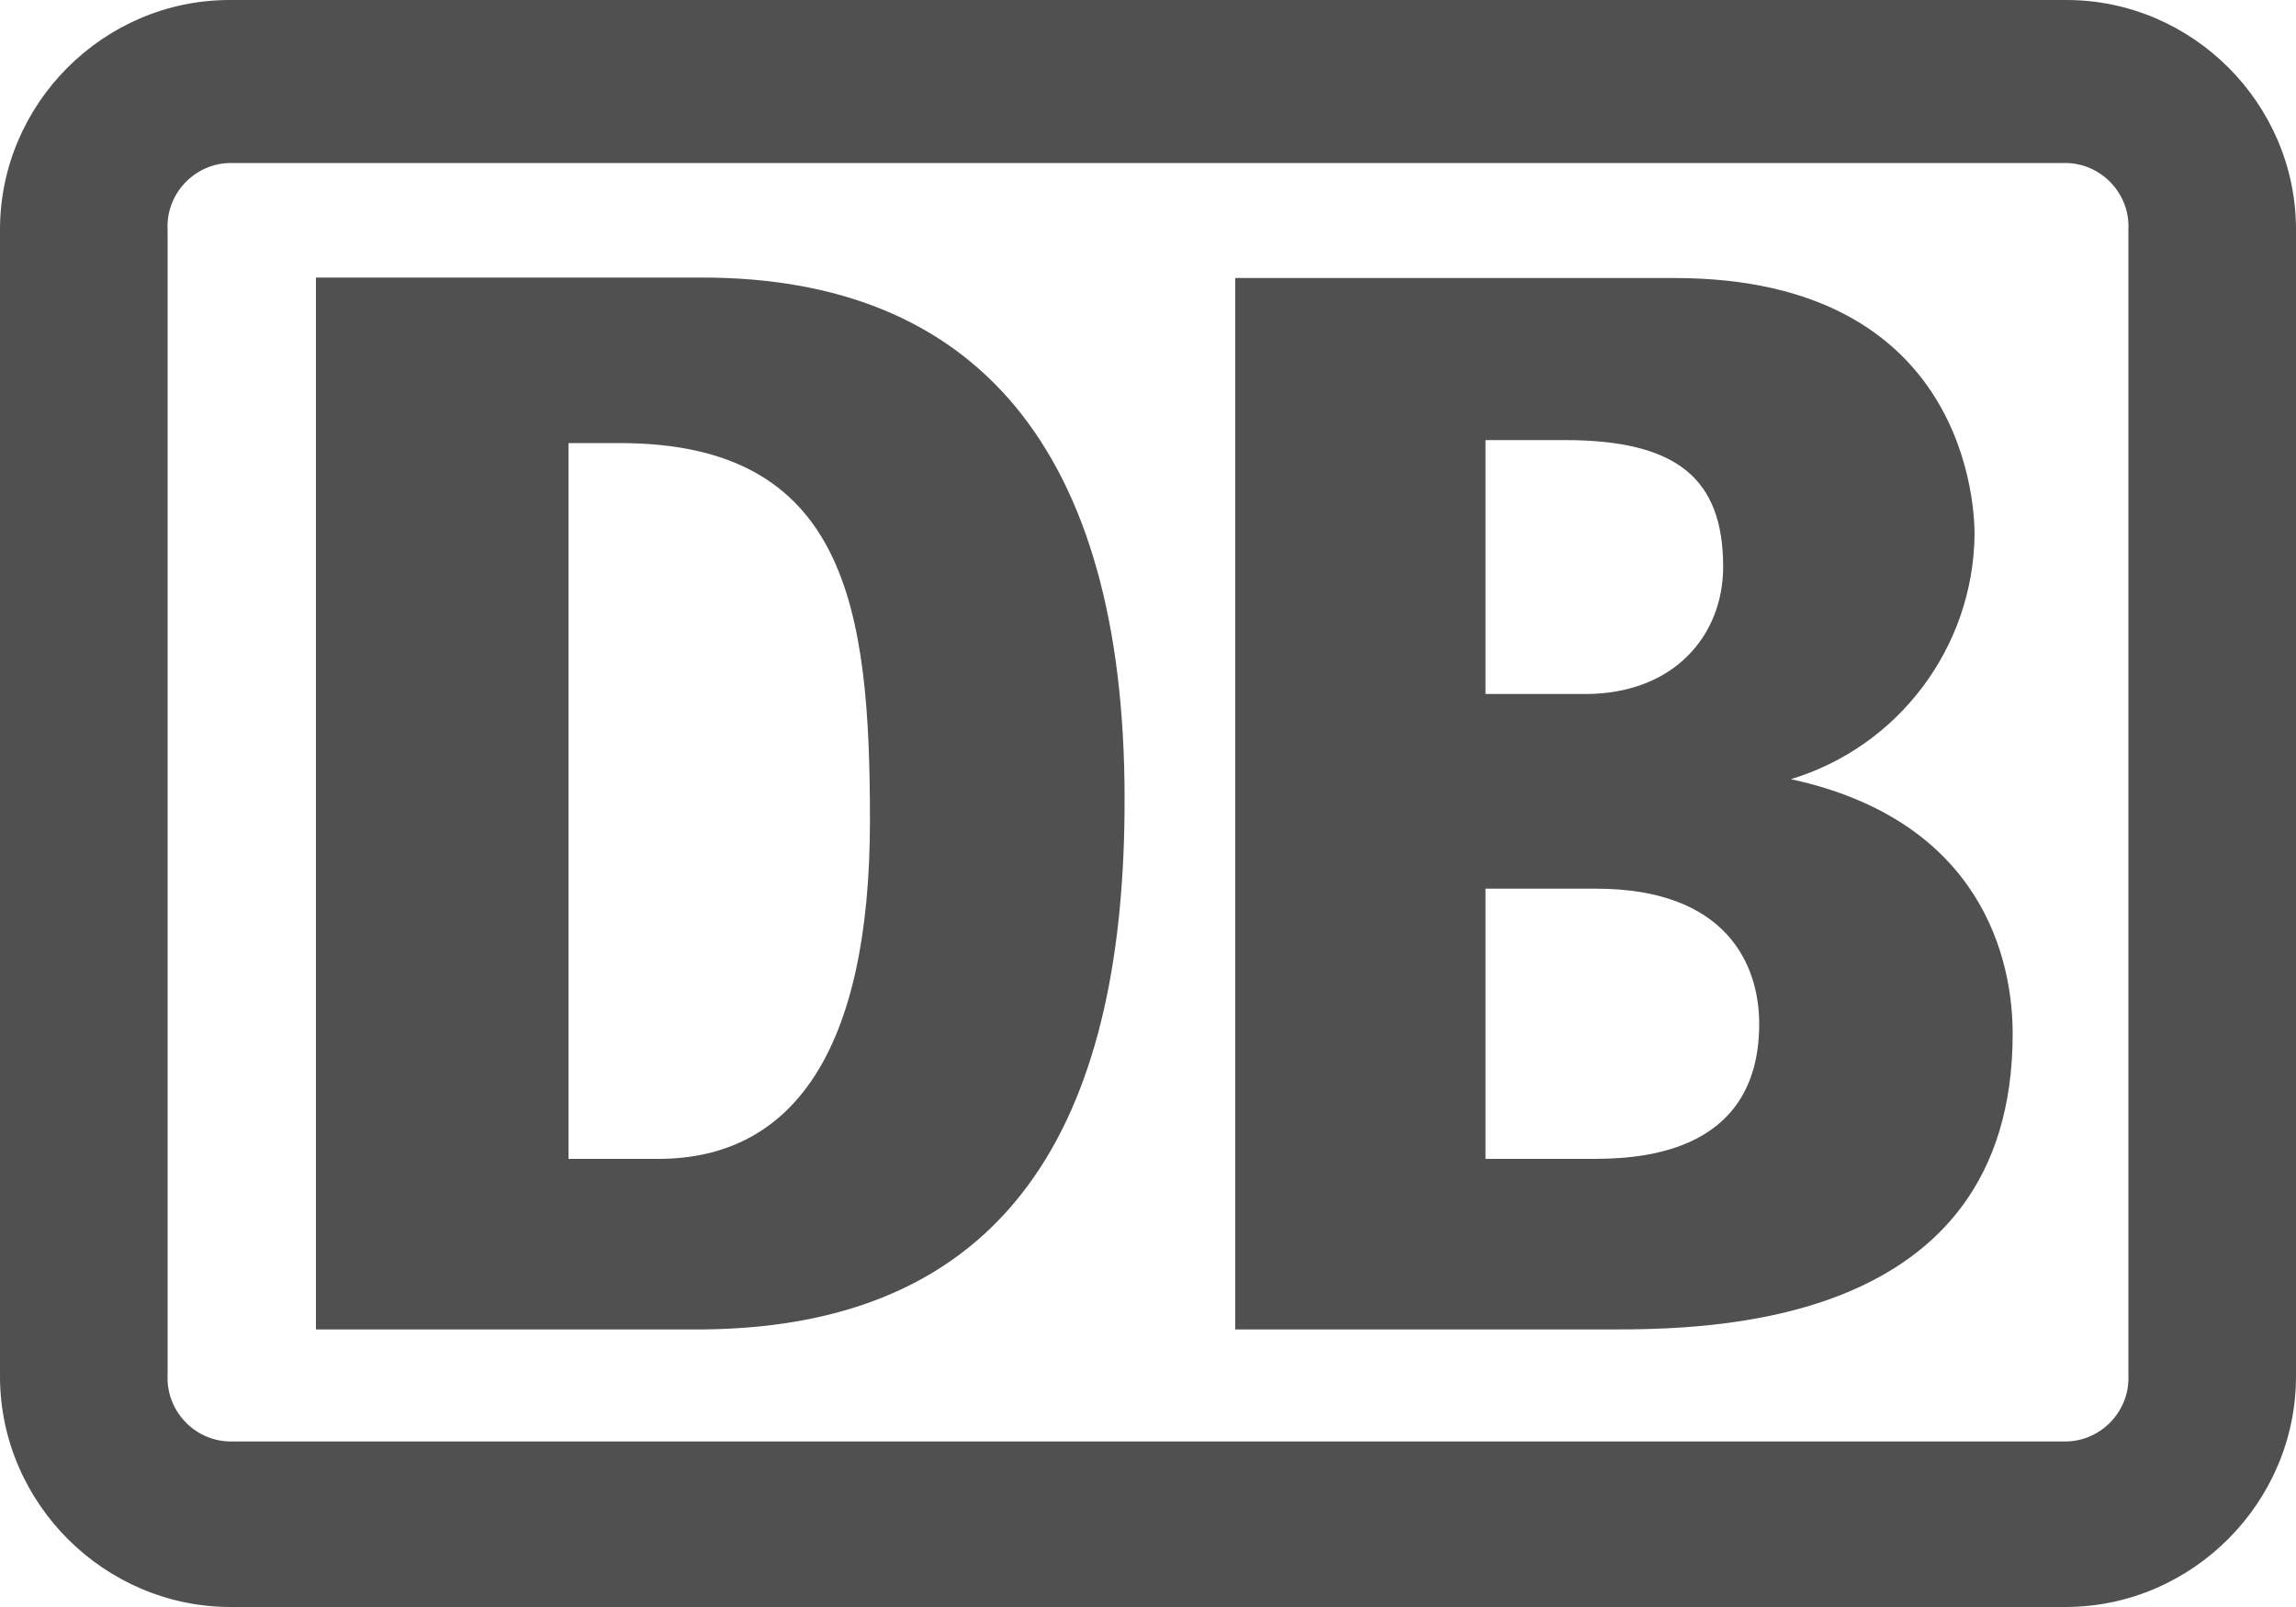
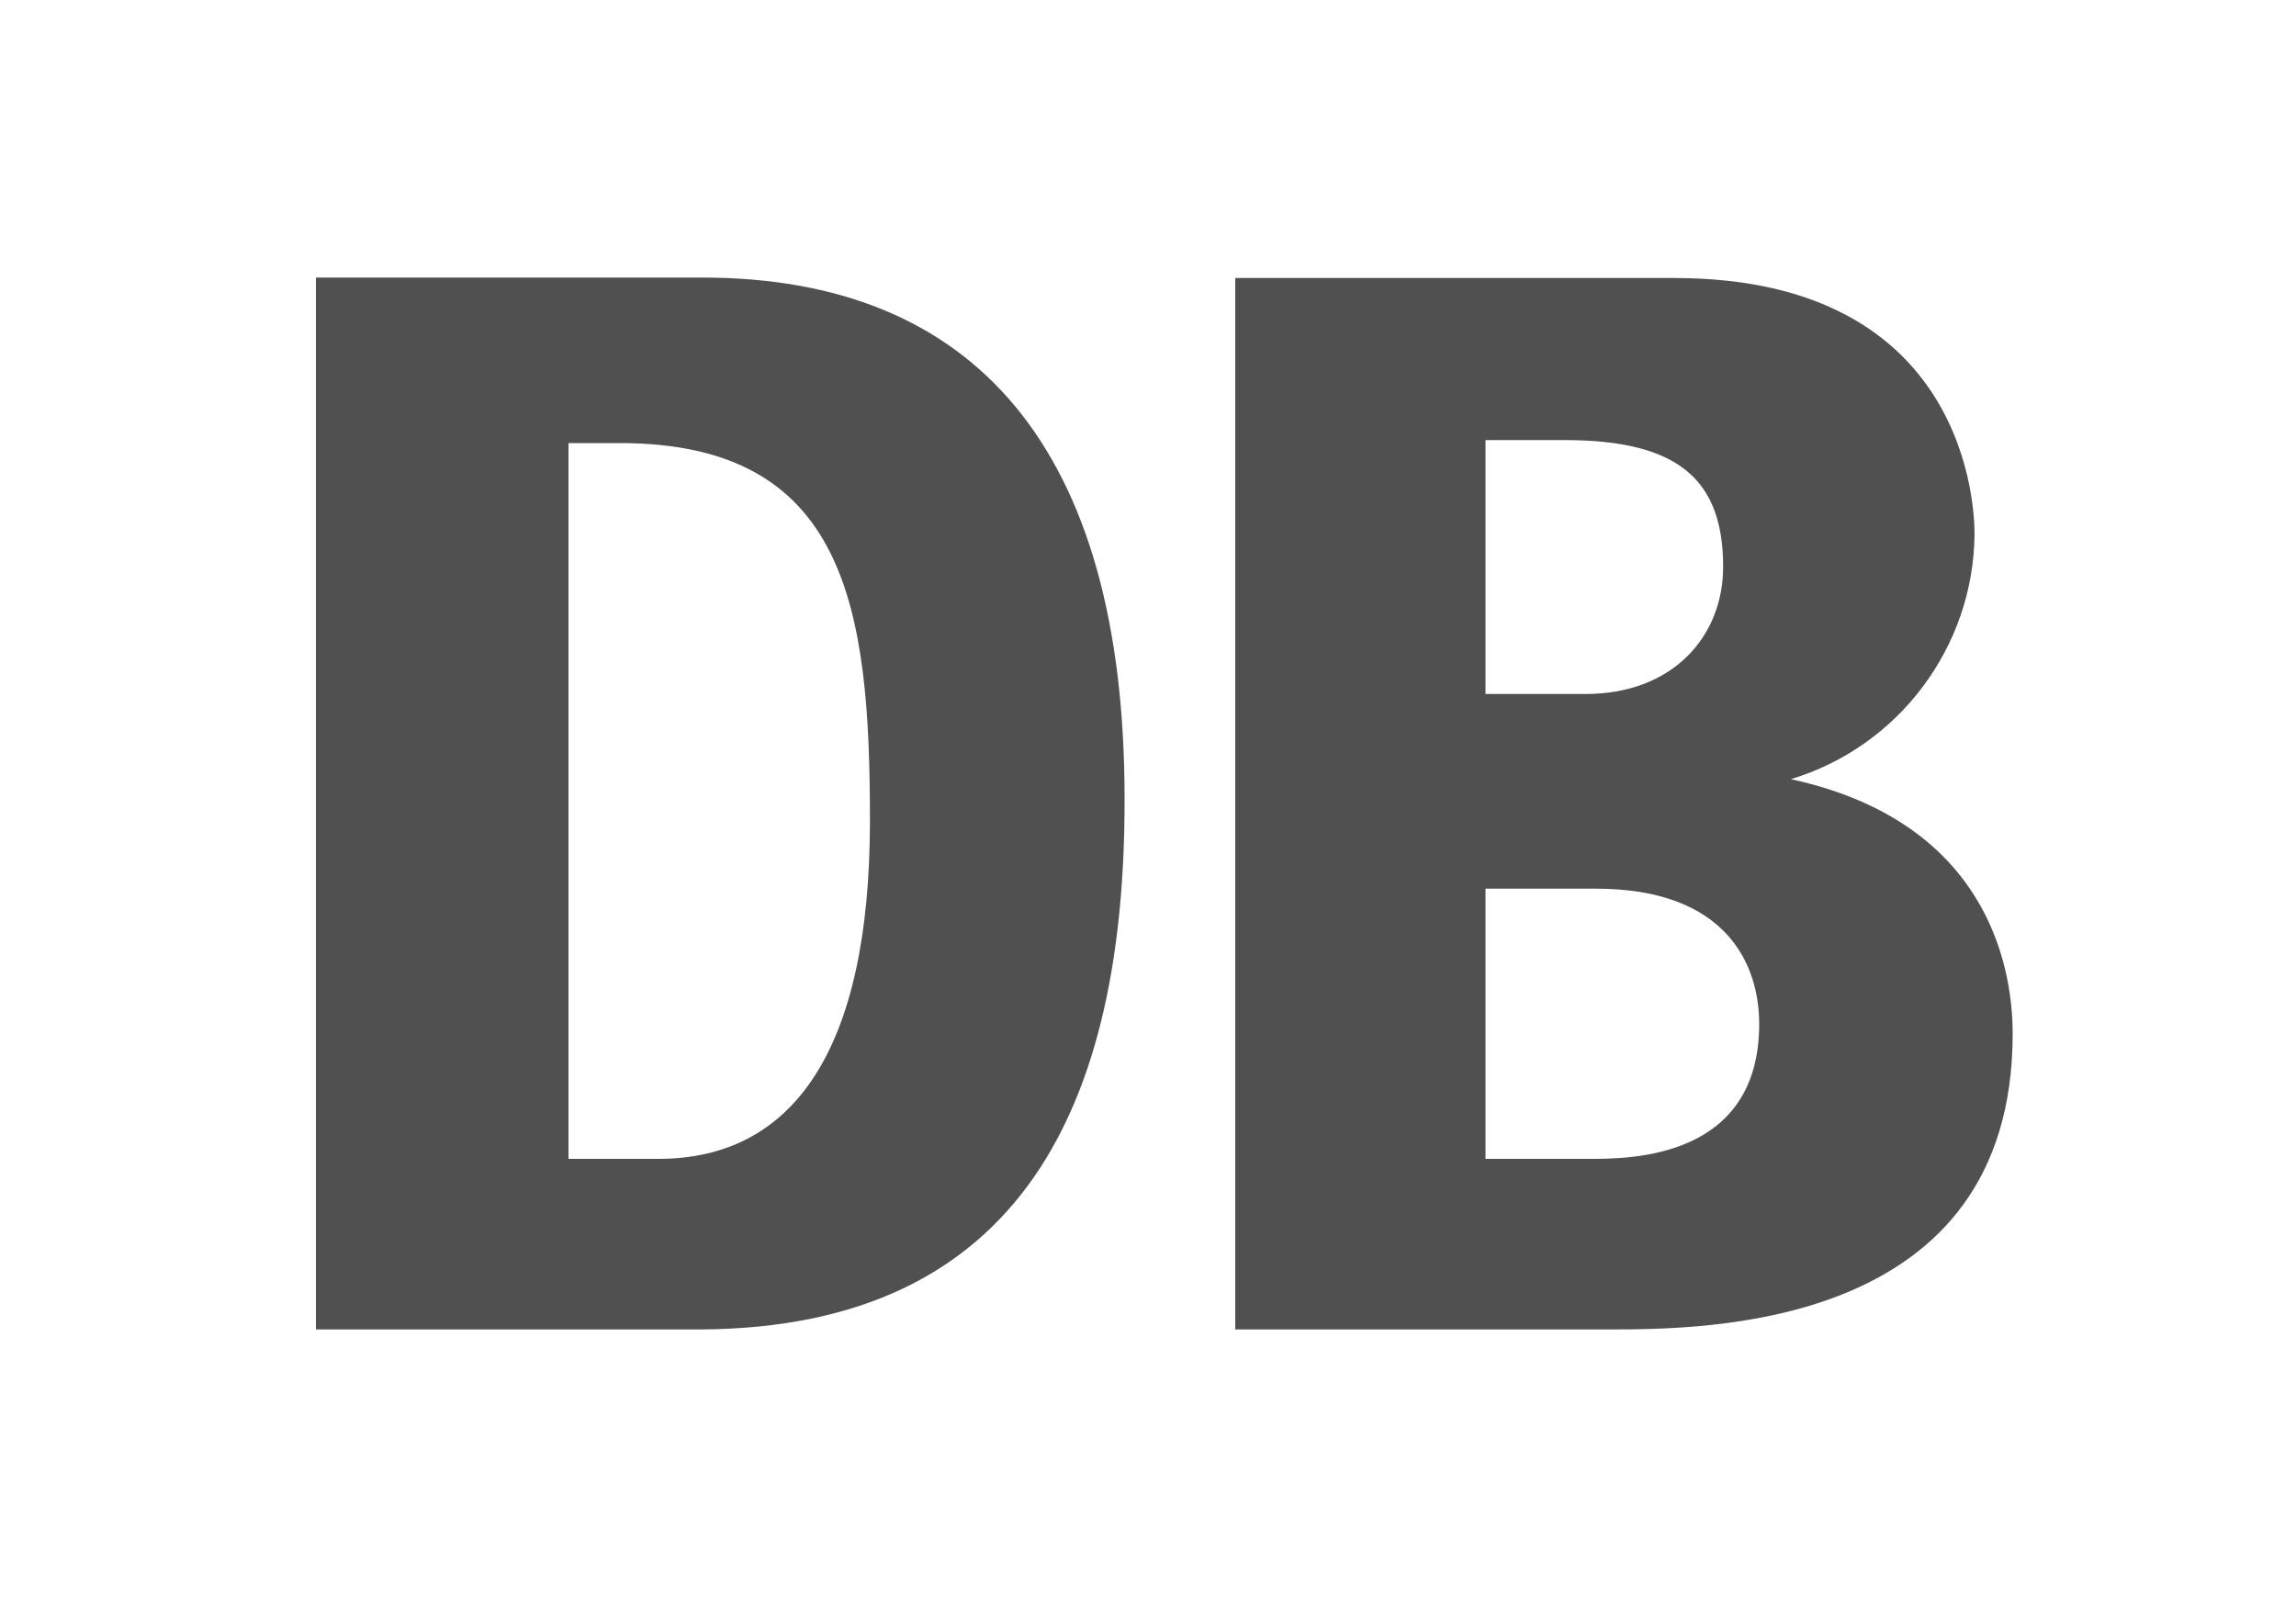
<svg xmlns="http://www.w3.org/2000/svg" width="100%" height="100%" viewBox="0 0 100 70" version="1.1" xml:space="preserve" style="fill-rule:evenodd;clip-rule:evenodd;stroke-linejoin:round;stroke-miterlimit:2;">
-   <path d="M90,0l-79.95,0c-0.017,-0 -0.033,-0 -0.05,-0c-5.486,-0 -10,4.514 -10,10l0,50c0.027,5.494 4.556,10 10.05,10l79.95,0c5.502,-0.027 10.011,-4.568 10,-10.07l0,-49.93c0,-5.486 -4.514,-10 -10,-10Zm2.7,59.93c0.001,0.034 0.002,0.067 0.002,0.101c-0,1.492 -1.21,2.728 -2.702,2.759l-79.95,0c-1.511,-0.004 -2.752,-1.249 -2.752,-2.76c0,-0.033 0.001,-0.067 0.002,-0.1l0,-49.93c-0.002,-0.047 -0.004,-0.093 -0.004,-0.14c0,-1.512 1.242,-2.756 2.754,-2.76l79.95,0c1.492,0.031 2.704,1.267 2.704,2.759c-0,0.047 -0.002,0.094 -0.004,0.141l0,49.93Z" style="fill:rgb(80,80,80);fill-rule:nonzero;" />
  <path d="M30.58,57.91l-16.82,-0l-0,-45.82l16.82,-0c11.85,-0 18.4,7.42 18.4,22.7c0.02,13.26 -4.43,23.01 -18.4,23.12Zm7.31,-22.17c0,-9.23 -1,-16.44 -10.9,-16.44l-2.23,-0l0,31.18l3.91,-0c5.83,-0 9.22,-4.66 9.22,-14.74Z" style="fill:rgb(80,80,80);fill-rule:nonzero;" />
  <path d="M78,33.94c4.7,-1.421 7.953,-5.76 8,-10.67c0,-0.95 -0.19,-11.16 -13.08,-11.16l-19.12,0l0,45.8l16.2,0c4.29,0 17.66,0 17.66,-12.88c0,-3.22 -1.32,-9.28 -9.66,-11.09Zm-13.3,-14.77l3.46,0c4.93,0 6.89,1.72 6.89,5.52c0,3 -2.16,5.54 -6,5.54l-4.35,0l0,-11.06Zm4.51,31.31l-4.51,0l0,-11.77l4.81,0c5.71,0 7.11,3.33 7.11,5.89c0,5.88 -5.62,5.88 -7.41,5.88Z" style="fill:rgb(80,80,80);fill-rule:nonzero;" />
</svg>